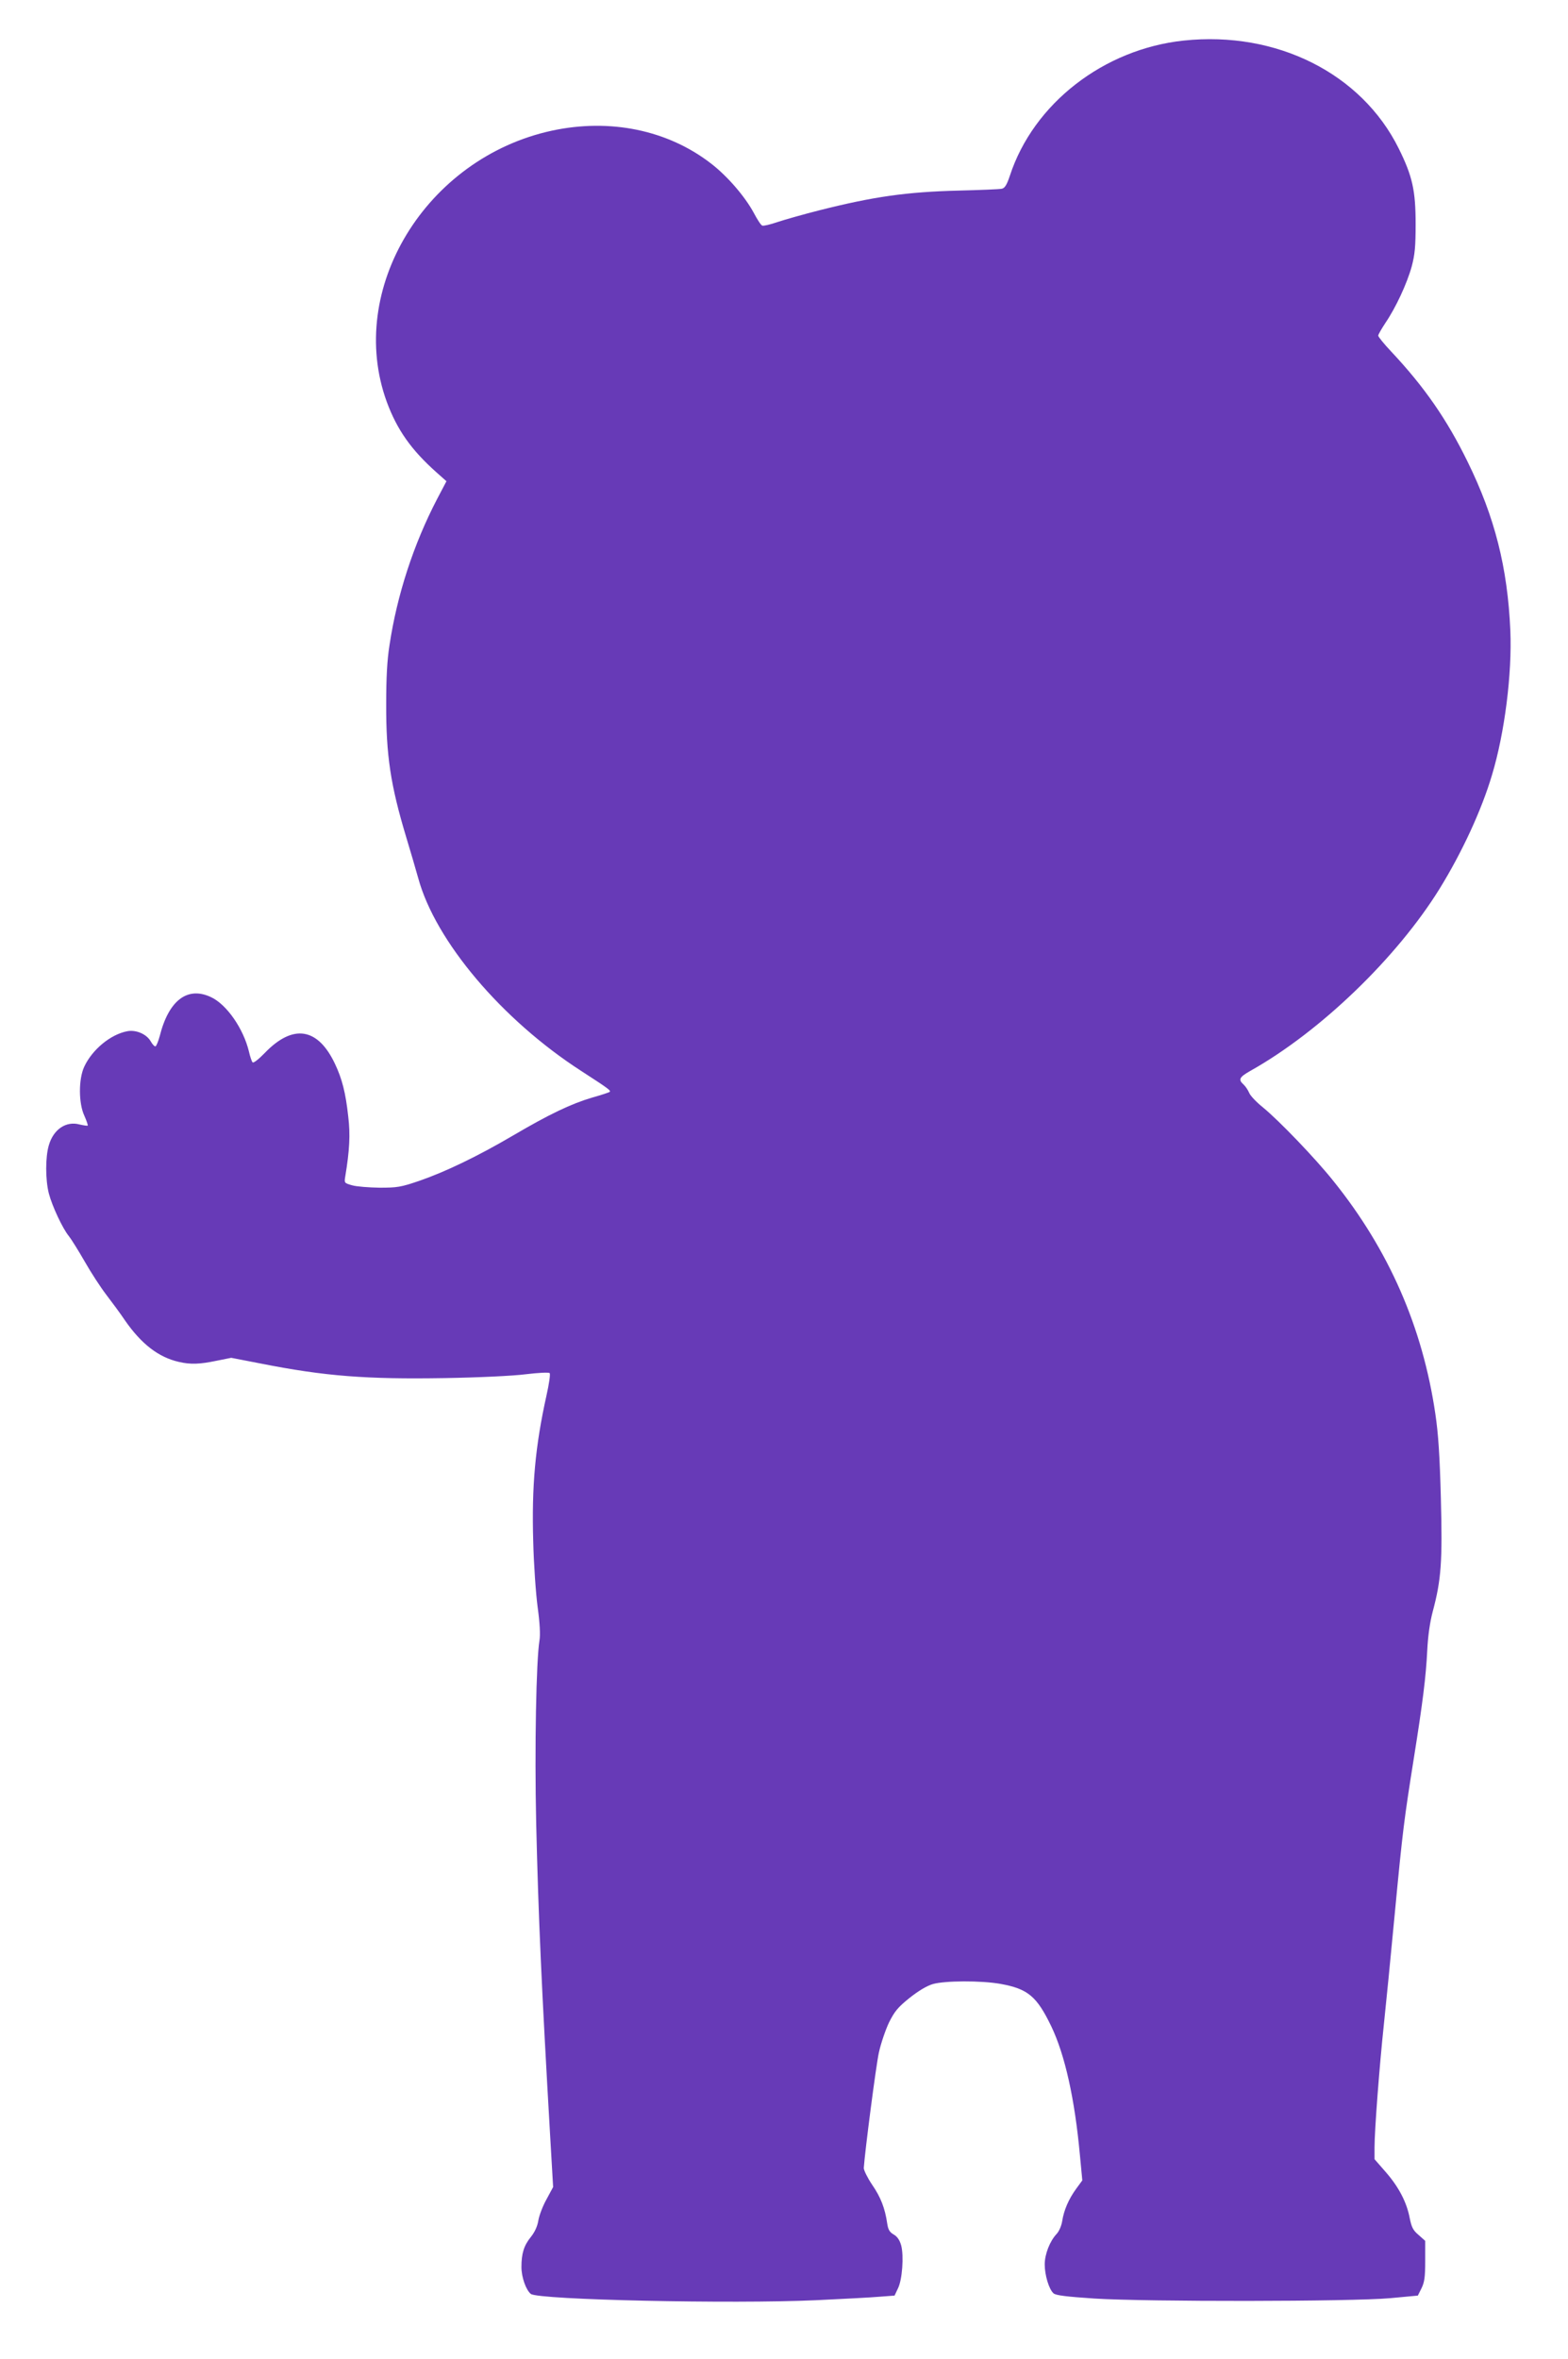
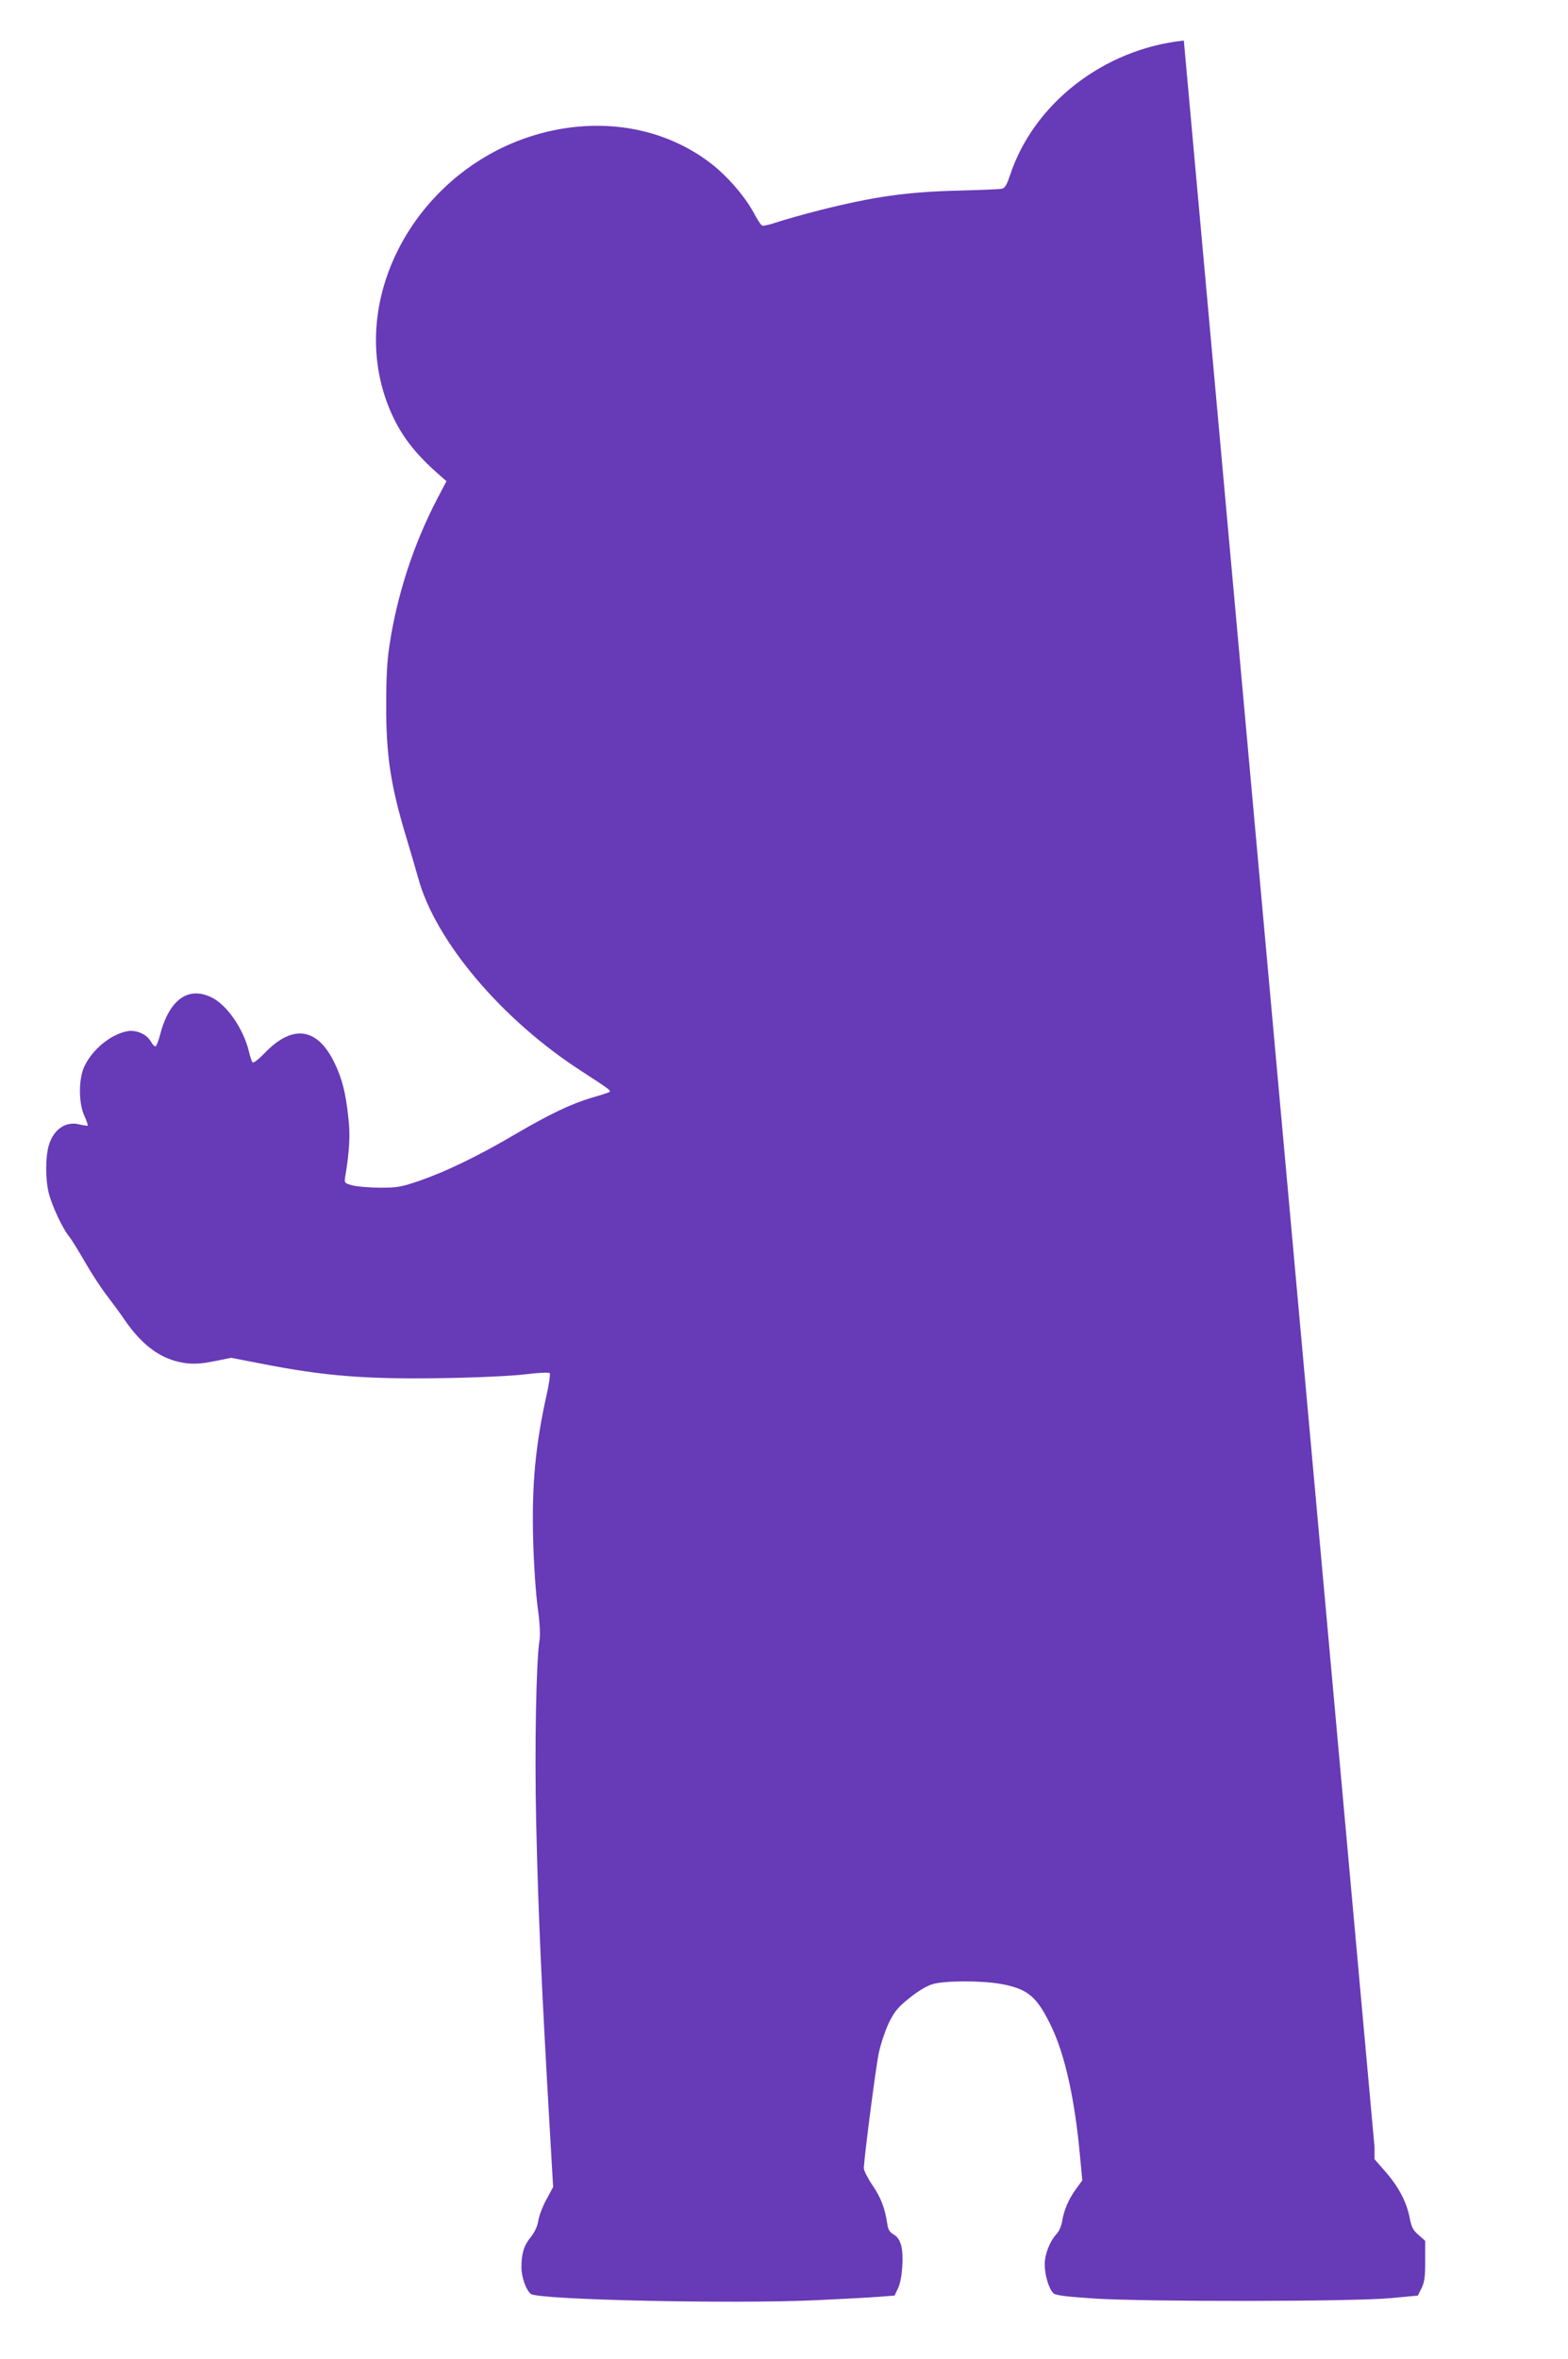
<svg xmlns="http://www.w3.org/2000/svg" version="1.0" width="851pt" height="1280pt" viewBox="0 0 851 1280" preserveAspectRatio="xMidYMid meet">
  <g transform="translate(0,1280) scale(0.1,-0.1)" fill="#673ab7" stroke="none">
-     <path d="M6425 12580 c-435 -46 -816 -342 -944 -733 -17 -51 -28 -68 -44 -71 -12 -3 -116 -7 -232 -10 -285 -7 -465 -33 -758 -107 -87 -22 -189 -51 -228 -64 -38 -13 -75 -22 -82 -19 -7 2 -27 33 -46 69 -48 89 -143 199 -231 267 -236 183 -550 247 -865 179 -684 -148 -1118 -861 -896 -1471 56 -152 133 -261 270 -383 l54 -48 -51 -97 c-127 -244 -217 -519 -258 -792 -13 -81 -18 -176 -18 -320 -1 -278 24 -441 108 -720 24 -80 54 -181 66 -225 93 -341 454 -768 885 -1046 150 -97 161 -106 154 -113 -3 -3 -45 -17 -95 -31 -115 -34 -234 -91 -428 -205 -196 -115 -369 -198 -511 -247 -100 -34 -119 -37 -215 -37 -58 1 -125 6 -149 13 -43 12 -43 13 -37 49 23 139 28 226 16 324 -14 130 -34 206 -72 286 -93 197 -228 218 -381 59 -33 -34 -61 -56 -66 -51 -5 5 -14 32 -20 59 -30 124 -120 254 -204 294 -128 62 -231 -15 -280 -210 -8 -29 -18 -54 -23 -56 -5 -2 -17 11 -26 27 -22 39 -79 64 -127 55 -91 -17 -191 -100 -234 -193 -31 -67 -31 -198 1 -266 12 -27 20 -51 18 -53 -2 -2 -22 1 -44 6 -73 20 -142 -26 -167 -113 -19 -64 -19 -186 0 -261 18 -69 75 -191 109 -232 12 -15 51 -77 86 -138 34 -60 87 -141 117 -180 29 -38 76 -101 102 -140 89 -128 182 -199 291 -224 64 -15 114 -13 205 6 l80 16 160 -31 c349 -69 573 -86 998 -79 184 3 373 12 442 21 66 8 124 11 128 6 5 -4 -3 -59 -17 -121 -61 -275 -81 -492 -72 -794 3 -121 14 -281 24 -355 12 -87 15 -151 10 -180 -18 -108 -27 -588 -18 -990 12 -512 29 -886 76 -1701 l16 -275 -35 -65 c-20 -35 -40 -87 -45 -115 -5 -33 -20 -65 -41 -91 -38 -47 -51 -90 -51 -163 0 -56 25 -125 51 -146 41 -32 1093 -55 1549 -34 146 7 301 15 345 19 l80 6 18 38 c24 47 33 177 18 234 -8 29 -21 48 -40 59 -23 13 -31 27 -36 61 -12 82 -35 142 -82 210 -25 37 -45 78 -45 90 6 90 66 554 82 627 11 50 36 123 55 163 30 60 48 82 110 132 49 39 94 66 127 76 65 19 263 20 369 1 148 -27 196 -67 275 -231 74 -155 127 -393 155 -698 l13 -137 -33 -45 c-41 -56 -67 -117 -76 -175 -4 -26 -17 -56 -30 -70 -37 -39 -65 -110 -65 -166 0 -58 23 -135 48 -157 13 -11 71 -18 222 -28 282 -18 1395 -17 1605 2 l150 14 20 40 c16 33 20 60 20 149 l0 108 -36 32 c-30 25 -38 42 -48 91 -16 86 -60 170 -130 250 l-61 70 0 65 c0 93 27 444 50 660 11 102 38 376 60 609 43 453 50 505 104 846 48 301 65 438 72 579 4 80 14 152 30 213 46 172 53 269 44 614 -6 232 -14 351 -30 458 -69 470 -252 889 -553 1263 -97 122 -296 329 -383 400 -35 28 -68 63 -74 78 -7 16 -20 36 -31 46 -30 27 -23 40 39 75 379 213 794 614 1025 987 121 196 228 426 285 619 68 226 109 547 99 783 -15 340 -84 614 -232 915 -112 229 -234 405 -413 596 -40 42 -72 82 -72 88 0 6 18 37 39 69 56 82 117 213 143 307 17 65 21 107 21 230 0 181 -17 259 -92 410 -202 407 -663 638 -1166 585z" />
+     <path d="M6425 12580 c-435 -46 -816 -342 -944 -733 -17 -51 -28 -68 -44 -71 -12 -3 -116 -7 -232 -10 -285 -7 -465 -33 -758 -107 -87 -22 -189 -51 -228 -64 -38 -13 -75 -22 -82 -19 -7 2 -27 33 -46 69 -48 89 -143 199 -231 267 -236 183 -550 247 -865 179 -684 -148 -1118 -861 -896 -1471 56 -152 133 -261 270 -383 l54 -48 -51 -97 c-127 -244 -217 -519 -258 -792 -13 -81 -18 -176 -18 -320 -1 -278 24 -441 108 -720 24 -80 54 -181 66 -225 93 -341 454 -768 885 -1046 150 -97 161 -106 154 -113 -3 -3 -45 -17 -95 -31 -115 -34 -234 -91 -428 -205 -196 -115 -369 -198 -511 -247 -100 -34 -119 -37 -215 -37 -58 1 -125 6 -149 13 -43 12 -43 13 -37 49 23 139 28 226 16 324 -14 130 -34 206 -72 286 -93 197 -228 218 -381 59 -33 -34 -61 -56 -66 -51 -5 5 -14 32 -20 59 -30 124 -120 254 -204 294 -128 62 -231 -15 -280 -210 -8 -29 -18 -54 -23 -56 -5 -2 -17 11 -26 27 -22 39 -79 64 -127 55 -91 -17 -191 -100 -234 -193 -31 -67 -31 -198 1 -266 12 -27 20 -51 18 -53 -2 -2 -22 1 -44 6 -73 20 -142 -26 -167 -113 -19 -64 -19 -186 0 -261 18 -69 75 -191 109 -232 12 -15 51 -77 86 -138 34 -60 87 -141 117 -180 29 -38 76 -101 102 -140 89 -128 182 -199 291 -224 64 -15 114 -13 205 6 l80 16 160 -31 c349 -69 573 -86 998 -79 184 3 373 12 442 21 66 8 124 11 128 6 5 -4 -3 -59 -17 -121 -61 -275 -81 -492 -72 -794 3 -121 14 -281 24 -355 12 -87 15 -151 10 -180 -18 -108 -27 -588 -18 -990 12 -512 29 -886 76 -1701 l16 -275 -35 -65 c-20 -35 -40 -87 -45 -115 -5 -33 -20 -65 -41 -91 -38 -47 -51 -90 -51 -163 0 -56 25 -125 51 -146 41 -32 1093 -55 1549 -34 146 7 301 15 345 19 l80 6 18 38 c24 47 33 177 18 234 -8 29 -21 48 -40 59 -23 13 -31 27 -36 61 -12 82 -35 142 -82 210 -25 37 -45 78 -45 90 6 90 66 554 82 627 11 50 36 123 55 163 30 60 48 82 110 132 49 39 94 66 127 76 65 19 263 20 369 1 148 -27 196 -67 275 -231 74 -155 127 -393 155 -698 l13 -137 -33 -45 c-41 -56 -67 -117 -76 -175 -4 -26 -17 -56 -30 -70 -37 -39 -65 -110 -65 -166 0 -58 23 -135 48 -157 13 -11 71 -18 222 -28 282 -18 1395 -17 1605 2 l150 14 20 40 c16 33 20 60 20 149 l0 108 -36 32 c-30 25 -38 42 -48 91 -16 86 -60 170 -130 250 l-61 70 0 65 z" />
  </g>
</svg>